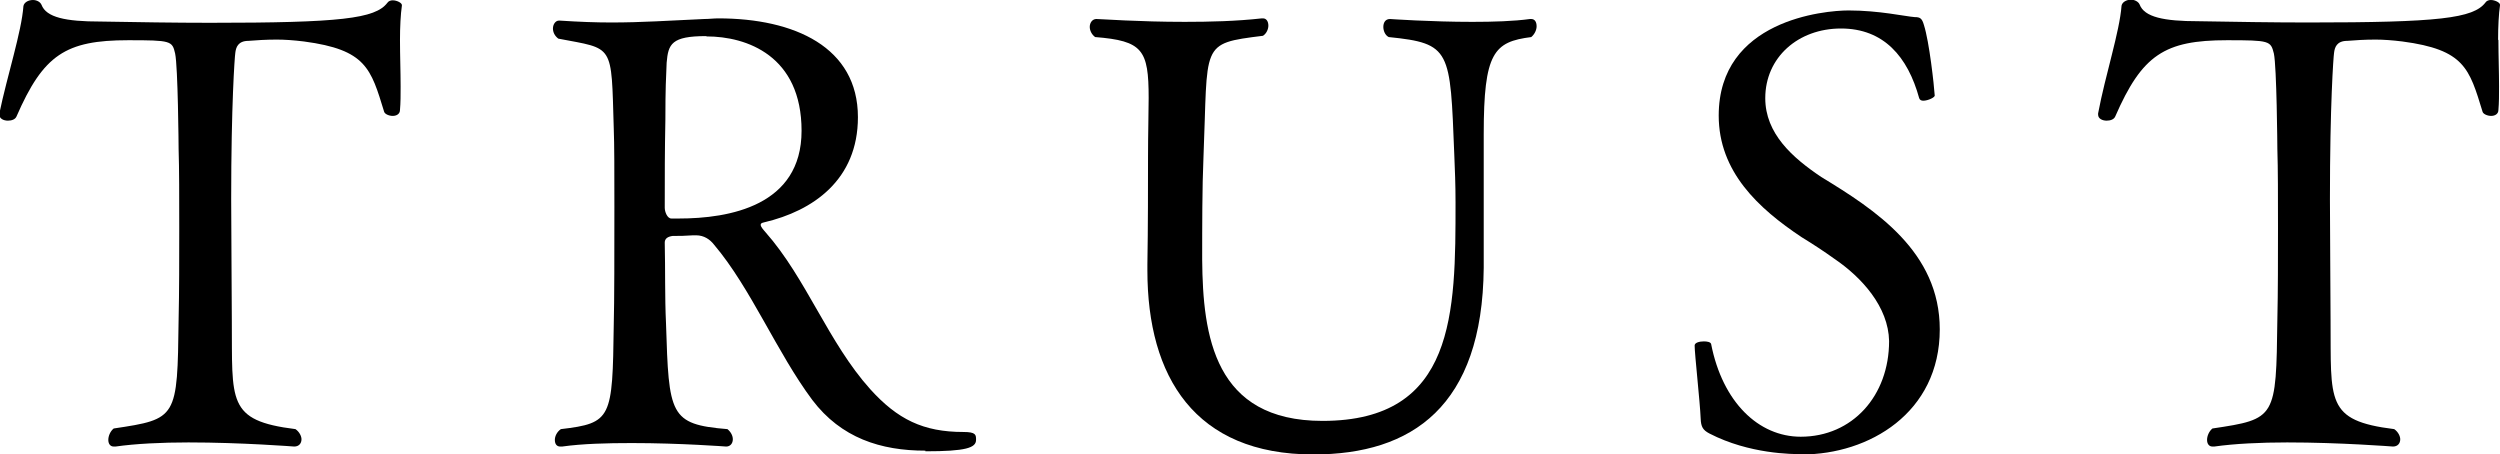
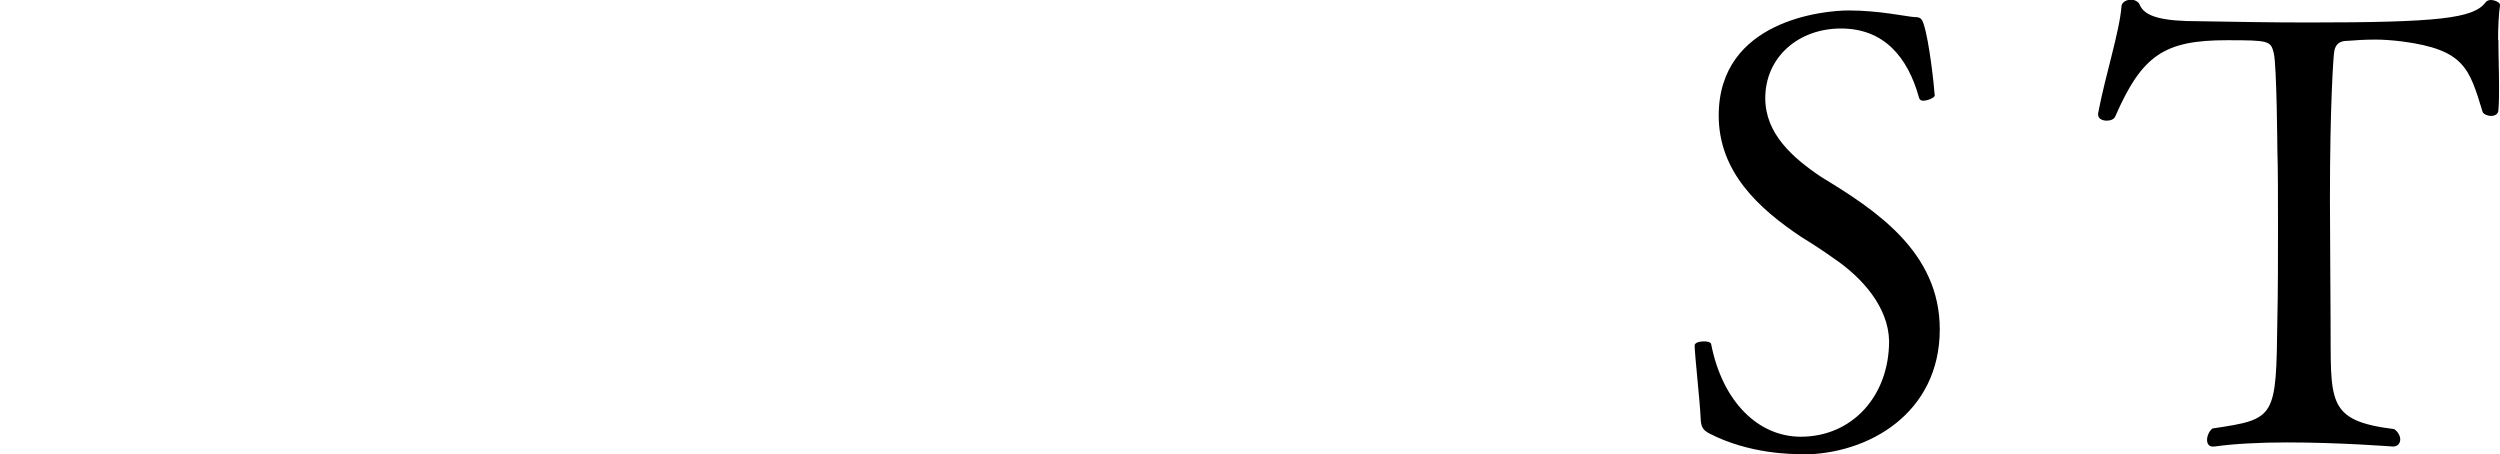
<svg xmlns="http://www.w3.org/2000/svg" id="_レイヤー_2" data-name="レイヤー 2" width="78.94" height="14.34" viewBox="0 0 78.94 14.34">
  <g id="_レイヤー_1-2" data-name="レイヤー 1">
    <g>
-       <path d="M12.63,1.27c0,.48.02.99.02,1.46,0,.27,0,.51-.02.74,0,.13-.11.19-.23.19s-.25-.06-.27-.13c-.42-1.37-.57-1.96-2.53-2.22-.32-.04-.61-.06-.86-.06-.34,0-.65.02-.89.04-.34,0-.4.21-.42.38-.02.13-.13,1.63-.13,4.62,0,1.23.02,2.77.02,3.82.02,2.56-.17,3.17,2.01,3.44.13.09.19.23.19.32,0,.13-.08.23-.23.23,0,0-1.67-.13-3.34-.13-.84,0-1.67.04-2.3.13h-.06c-.11,0-.17-.09-.17-.21s.06-.27.17-.36c2.01-.3,2.01-.32,2.05-3.44.02-.87.02-1.92.02-2.89s0-1.88-.02-2.49c0-.08-.02-2.6-.11-3.02-.09-.4-.13-.42-1.48-.42-1.98,0-2.68.46-3.53,2.41-.04.09-.15.13-.27.13-.13,0-.27-.06-.27-.19v-.04C.23,2.38.68,1.01.74.19c.02-.11.15-.19.3-.19.12,0,.23.06.27.15.15.4.76.53,1.86.53,1.18.02,2.34.04,3.46.04,4.12,0,5.22-.13,5.6-.63.04-.06.11-.08.17-.08.13,0,.29.08.29.15v.02c-.04.27-.06.67-.06,1.08Z" />
-       <path d="M29.22,14.23c-1.41,0-2.66-.4-3.57-1.6-1.12-1.5-1.94-3.53-3.1-4.9-.13-.17-.32-.3-.57-.3h-.09c-.29.02-.42.02-.65.02-.15.02-.25.08-.25.21.02.86,0,1.71.04,2.55.09,2.89.11,3.19,1.94,3.34.11.09.17.21.17.32,0,.13-.08.23-.21.23,0,0-1.44-.11-2.98-.11-.78,0-1.56.02-2.2.11h-.06c-.11,0-.17-.08-.17-.21,0-.11.06-.25.19-.34,1.61-.19,1.63-.34,1.67-3.29.02-.74.02-2.34.02-3.74,0-1.04,0-1.99-.02-2.47-.08-2.7.02-2.49-1.75-2.83-.12-.09-.17-.21-.17-.32,0-.13.08-.25.19-.25h.02c.61.04,1.14.06,1.63.06.97,0,1.82-.06,2.94-.11.15,0,.3-.02.44-.02,2.41,0,4.41.91,4.41,3.12,0,1.98-1.42,2.96-2.96,3.32-.09.02-.11.04-.11.08,0,.06.08.15.15.23,1.29,1.46,1.98,3.48,3.31,4.96.86.95,1.67,1.35,2.94,1.35.4,0,.4.09.4.25,0,.25-.32.36-1.6.36ZM22.3,1.14c-1.1,0-1.2.25-1.25.84-.02.47-.04.8-.04,1.79-.02,1.04-.02,1.73-.02,2.79,0,.13.08.34.21.34h.23c1.6,0,3.88-.4,3.88-2.77s-1.73-2.98-3-2.98Z" />
-       <path d="M46.85,4.22v4.24c-.04,4.37-2.26,5.89-5.38,5.89-3.74,0-5.24-2.45-5.24-5.81v-.19c.02-1.16.02-2.56.02-3.4,0-.76.02-1.37.02-1.86,0-1.52-.19-1.8-1.69-1.92-.11-.08-.17-.21-.17-.32,0-.13.08-.25.21-.25s1.33.09,2.79.09c.78,0,1.63-.02,2.43-.11h.04c.11,0,.17.1.17.23,0,.11-.06.25-.17.32-2.01.25-1.73.23-1.88,3.86-.04.89-.04,2.2-.04,3.21.02,2.41.38,5.09,3.8,5.09,4.2,0,4.2-3.42,4.2-6.9,0-.57-.02-1.03-.04-1.52-.13-3.29-.1-3.5-2.07-3.7-.12-.06-.17-.21-.17-.32,0-.13.06-.25.21-.25,0,0,1.29.09,2.6.09.66,0,1.31-.02,1.82-.09h.04c.11,0,.17.09.17.23,0,.11-.06.25-.17.34-1.18.15-1.5.49-1.5,3.06Z" />
      <path d="M56.89,14.34c-.29,0-1.65,0-2.91-.65-.21-.11-.27-.21-.28-.48-.02-.51-.19-2.03-.19-2.3,0-.09.15-.13.29-.13.11,0,.21.02.23.08.36,1.84,1.5,2.93,2.83,2.93,1.63,0,2.79-1.29,2.79-3.02-.02-1.08-.86-2.01-1.73-2.6-.32-.23-.67-.46-1.03-.68-1.37-.91-2.62-2.07-2.62-3.84,0-3.02,3.34-3.32,4.1-3.32.97,0,1.8.19,2.09.21.17,0,.23.04.29.25.17.53.32,1.9.34,2.22.02.06-.21.17-.36.17-.06,0-.11-.02-.13-.08-.36-1.31-1.12-2.2-2.47-2.2s-2.39.91-2.39,2.2c0,1.12.86,1.88,1.77,2.49,1.71,1.04,3.74,2.36,3.74,4.81,0,2.64-2.24,3.95-4.35,3.95Z" />
      <path d="M78.89,1.27c0,.48.02.99.02,1.46,0,.27,0,.51-.02.74,0,.13-.11.19-.23.19s-.25-.06-.27-.13c-.42-1.37-.57-1.96-2.53-2.22-.32-.04-.61-.06-.85-.06-.34,0-.65.02-.89.04-.34,0-.4.21-.42.38-.02.13-.13,1.63-.13,4.62,0,1.23.02,2.77.02,3.82.02,2.56-.17,3.17,2.01,3.44.13.09.19.23.19.32,0,.13-.08.23-.23.23,0,0-1.67-.13-3.34-.13-.84,0-1.67.04-2.3.13h-.06c-.11,0-.17-.09-.17-.21s.06-.27.17-.36c2.01-.3,2.01-.32,2.05-3.44.02-.87.02-1.92.02-2.89s0-1.88-.02-2.49c0-.08-.02-2.6-.11-3.02-.1-.4-.13-.42-1.48-.42-1.97,0-2.68.46-3.53,2.41-.04.09-.15.13-.27.13-.13,0-.27-.06-.27-.19v-.04c.23-1.22.68-2.58.74-3.4.02-.11.15-.19.3-.19.11,0,.23.06.27.15.15.4.76.53,1.86.53,1.18.02,2.34.04,3.46.04,4.12,0,5.22-.13,5.6-.63.04-.06.11-.08.17-.08.13,0,.29.08.29.15v.02c-.04.27-.06.67-.06,1.08Z" />
    </g>
  </g>
</svg>